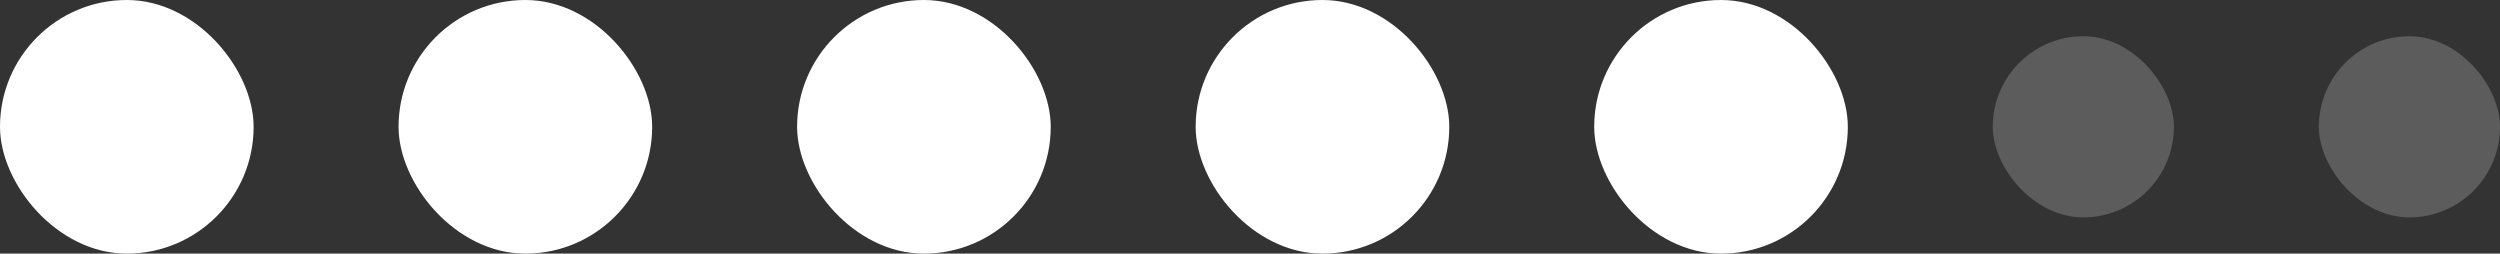
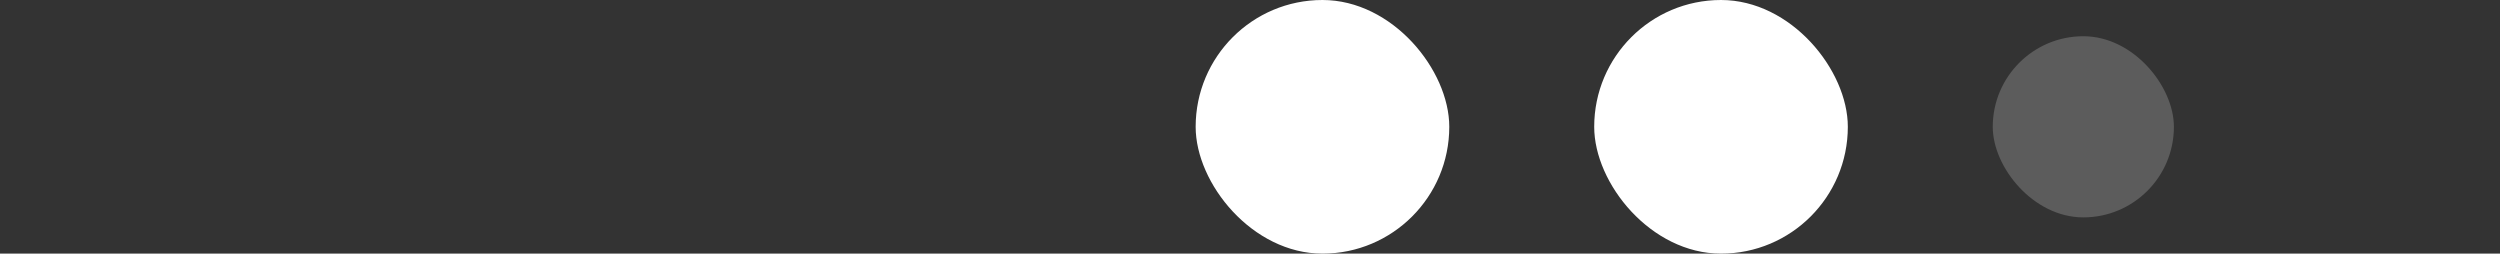
<svg xmlns="http://www.w3.org/2000/svg" width="138" height="14" viewBox="0 0 138 14" fill="none">
  <rect x="0" y="0" width="138" height="14" fill="#333333" stroke="none" />
-   <rect width="14" height="14" rx="7" fill="white" />
-   <rect x="22" width="14" height="14" rx="7" fill="white" />
-   <rect x="44" width="14" height="14" rx="7" fill="white" />
  <rect x="66" width="14" height="14" rx="7" fill="white" />
  <rect x="88" width="14" height="14" rx="7" fill="white" />
  <rect x="110" y="2" width="10" height="10" rx="5" fill="white" fill-opacity="0.2" />
-   <rect x="128" y="2" width="10" height="10" rx="5" fill="white" fill-opacity="0.2" />
</svg>